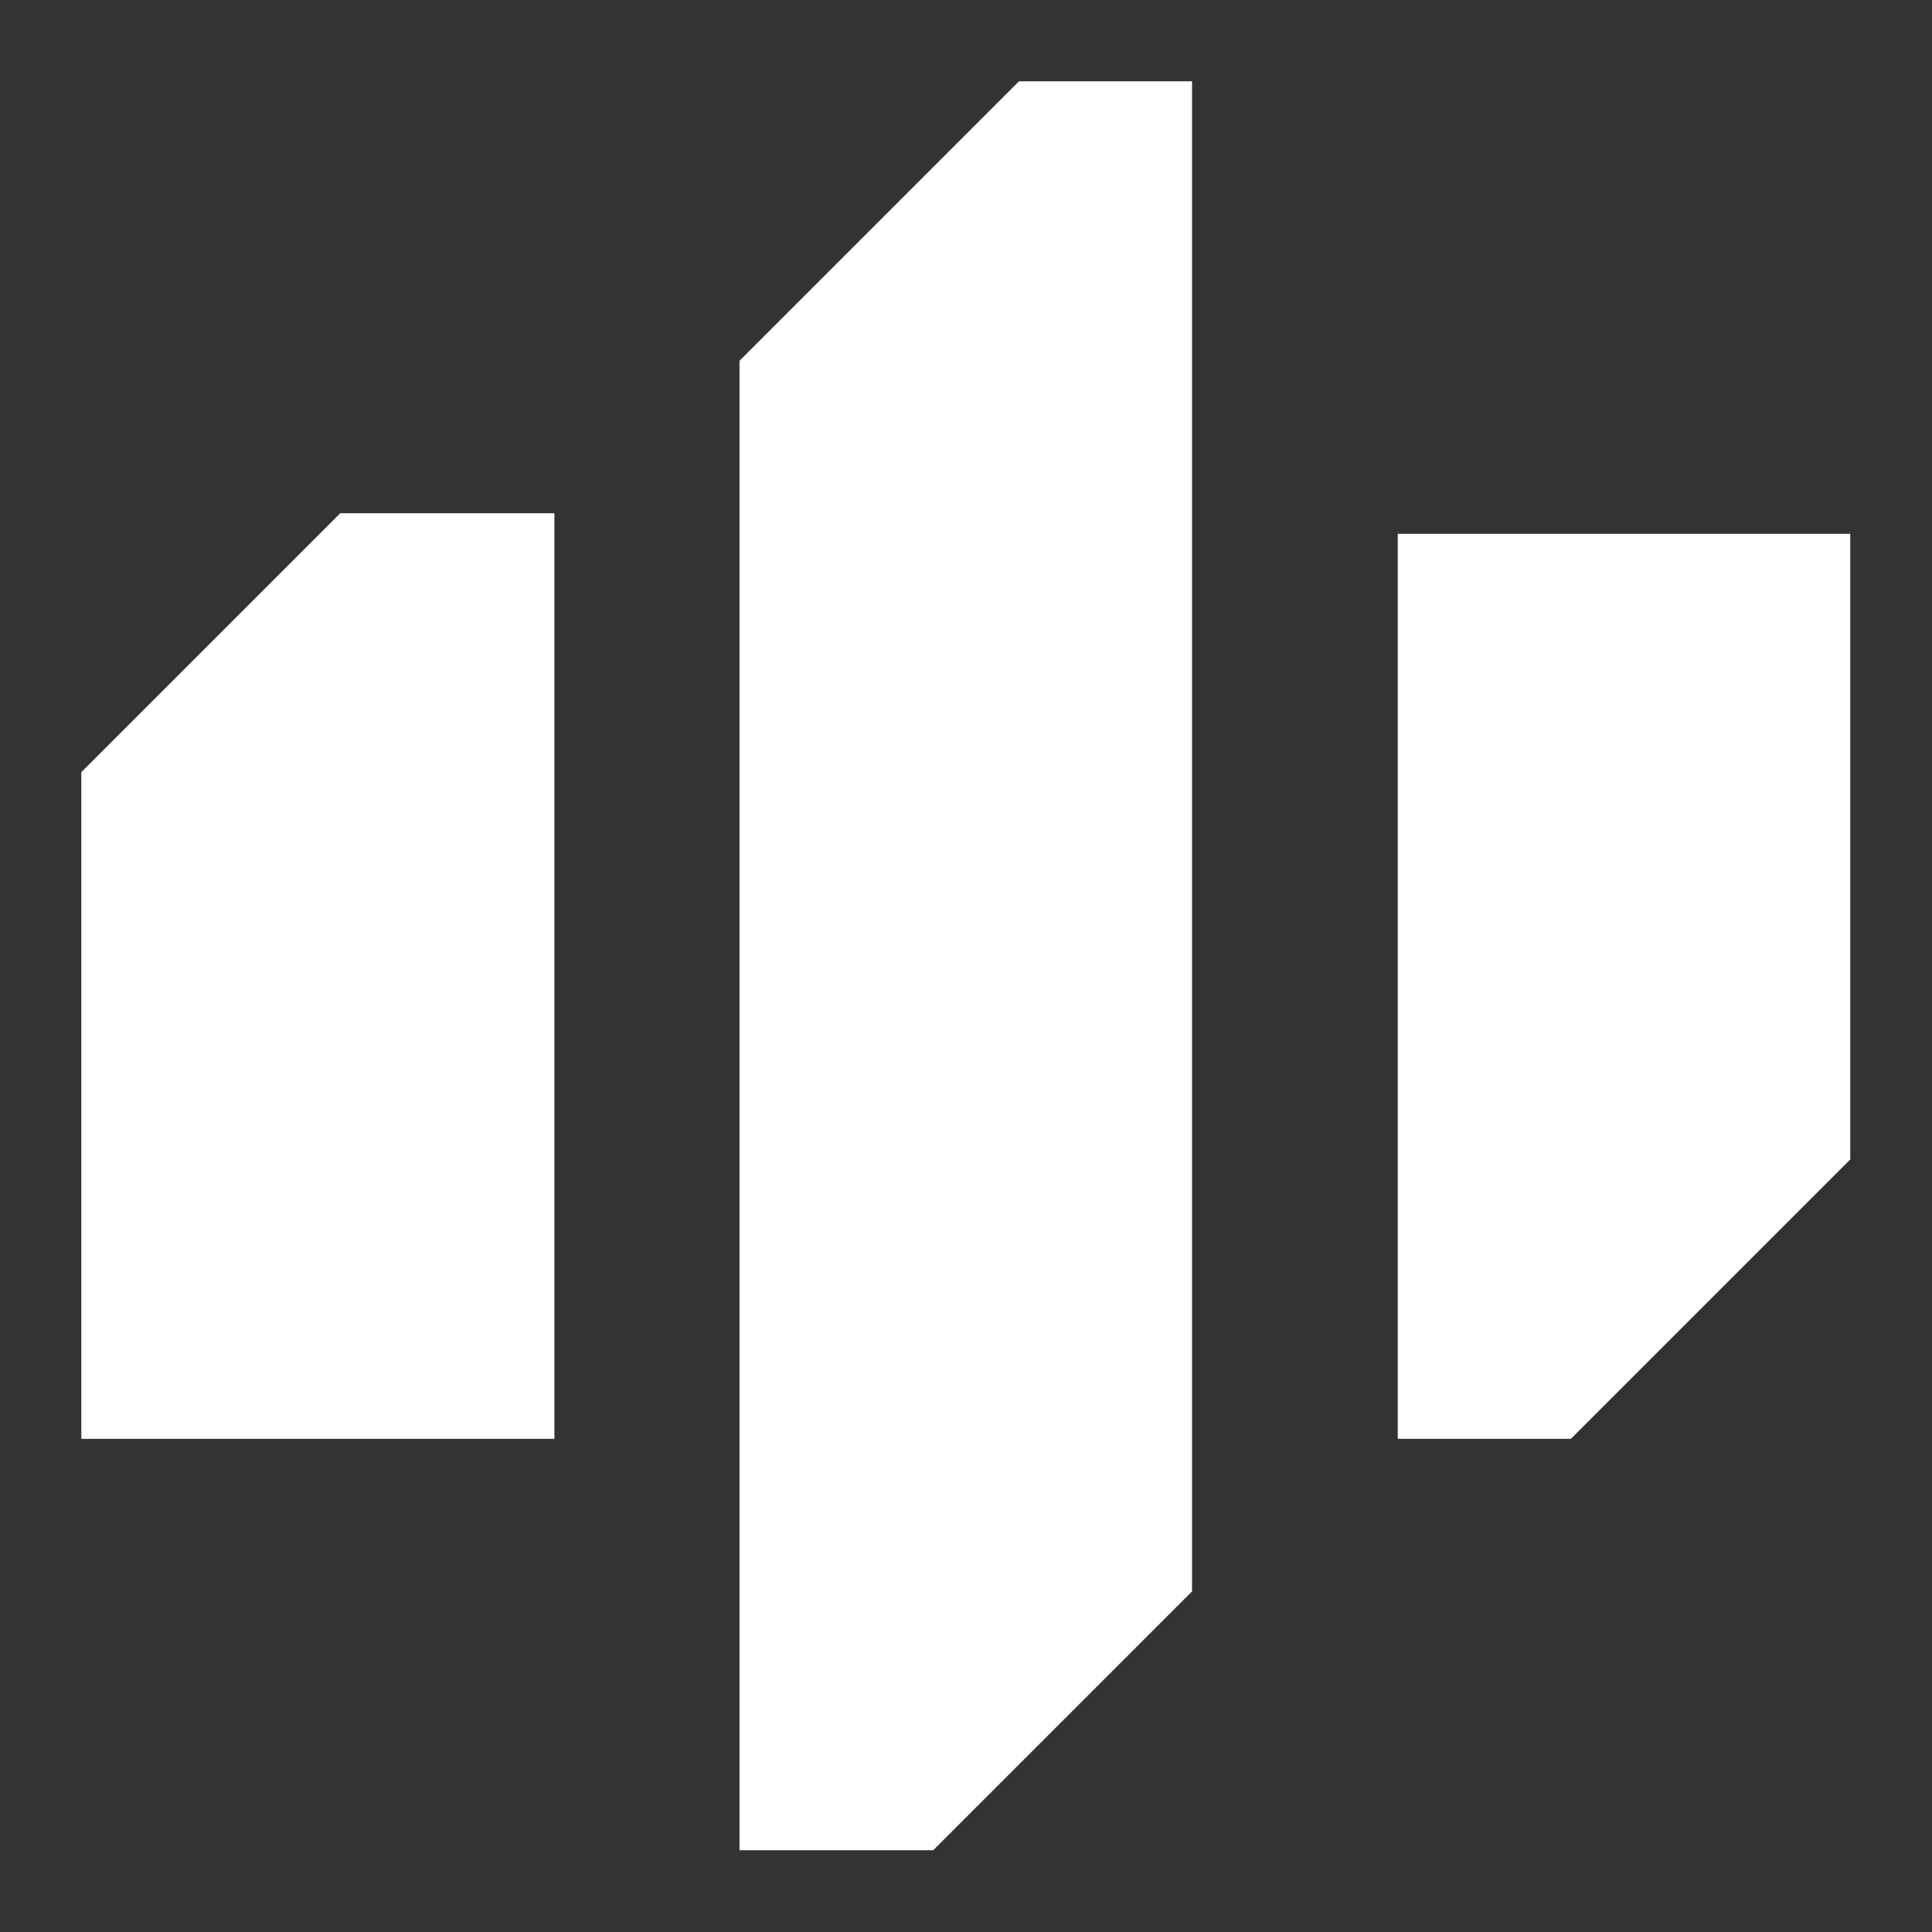
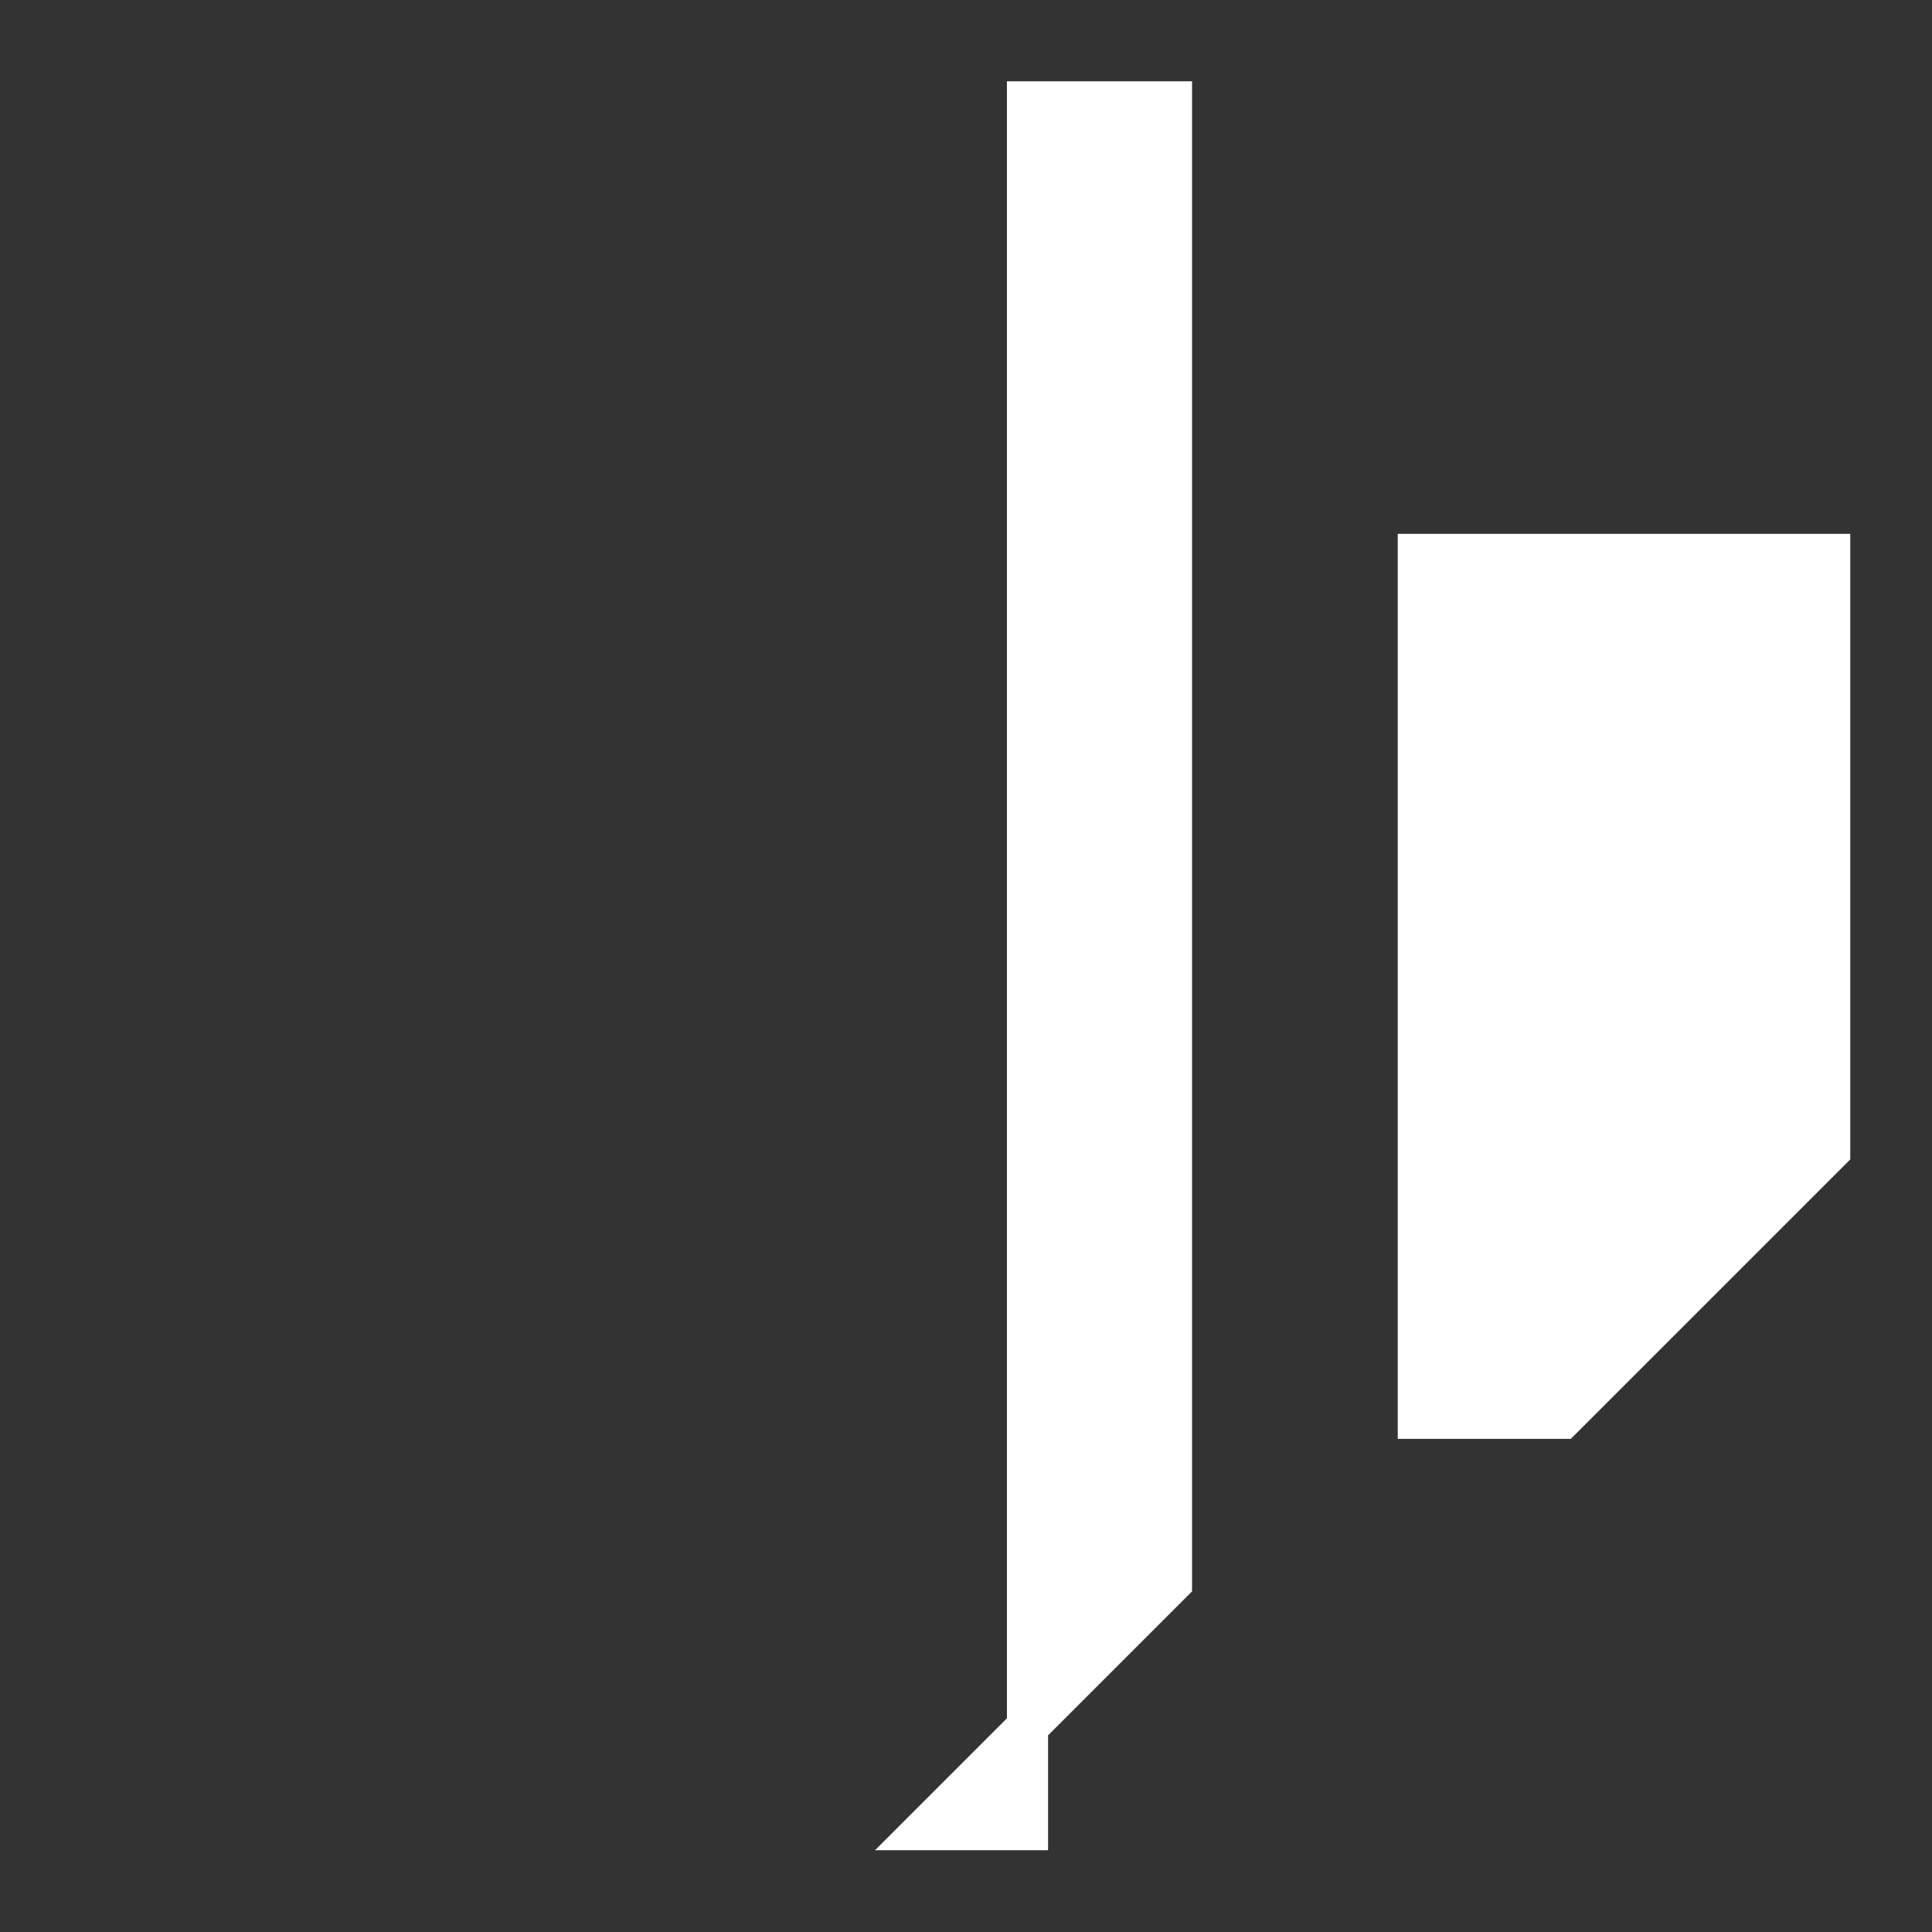
<svg xmlns="http://www.w3.org/2000/svg" width="512" height="512" viewBox="0 0 512 512" fill="none">
  <rect x="0" y="0" width="512" height="512" fill="#333333" stroke="none" />
-   <path d="M92.412 141.472L27 206.884V375.866H141.472V141.472H92.412Z" fill="white" stroke="white" stroke-width="10.902" />
-   <path d="M272.297 27L201.433 97.863V484.887H245.041L310.454 419.474V27H272.297Z" fill="white" stroke="white" stroke-width="10.902" />
+   <path d="M272.297 27V484.887H245.041L310.454 419.474V27H272.297Z" fill="white" stroke="white" stroke-width="10.902" />
  <path d="M484.887 146.923H375.866V375.866H414.023L484.887 305.003V146.923Z" fill="white" stroke="white" stroke-width="10.902" />
</svg>